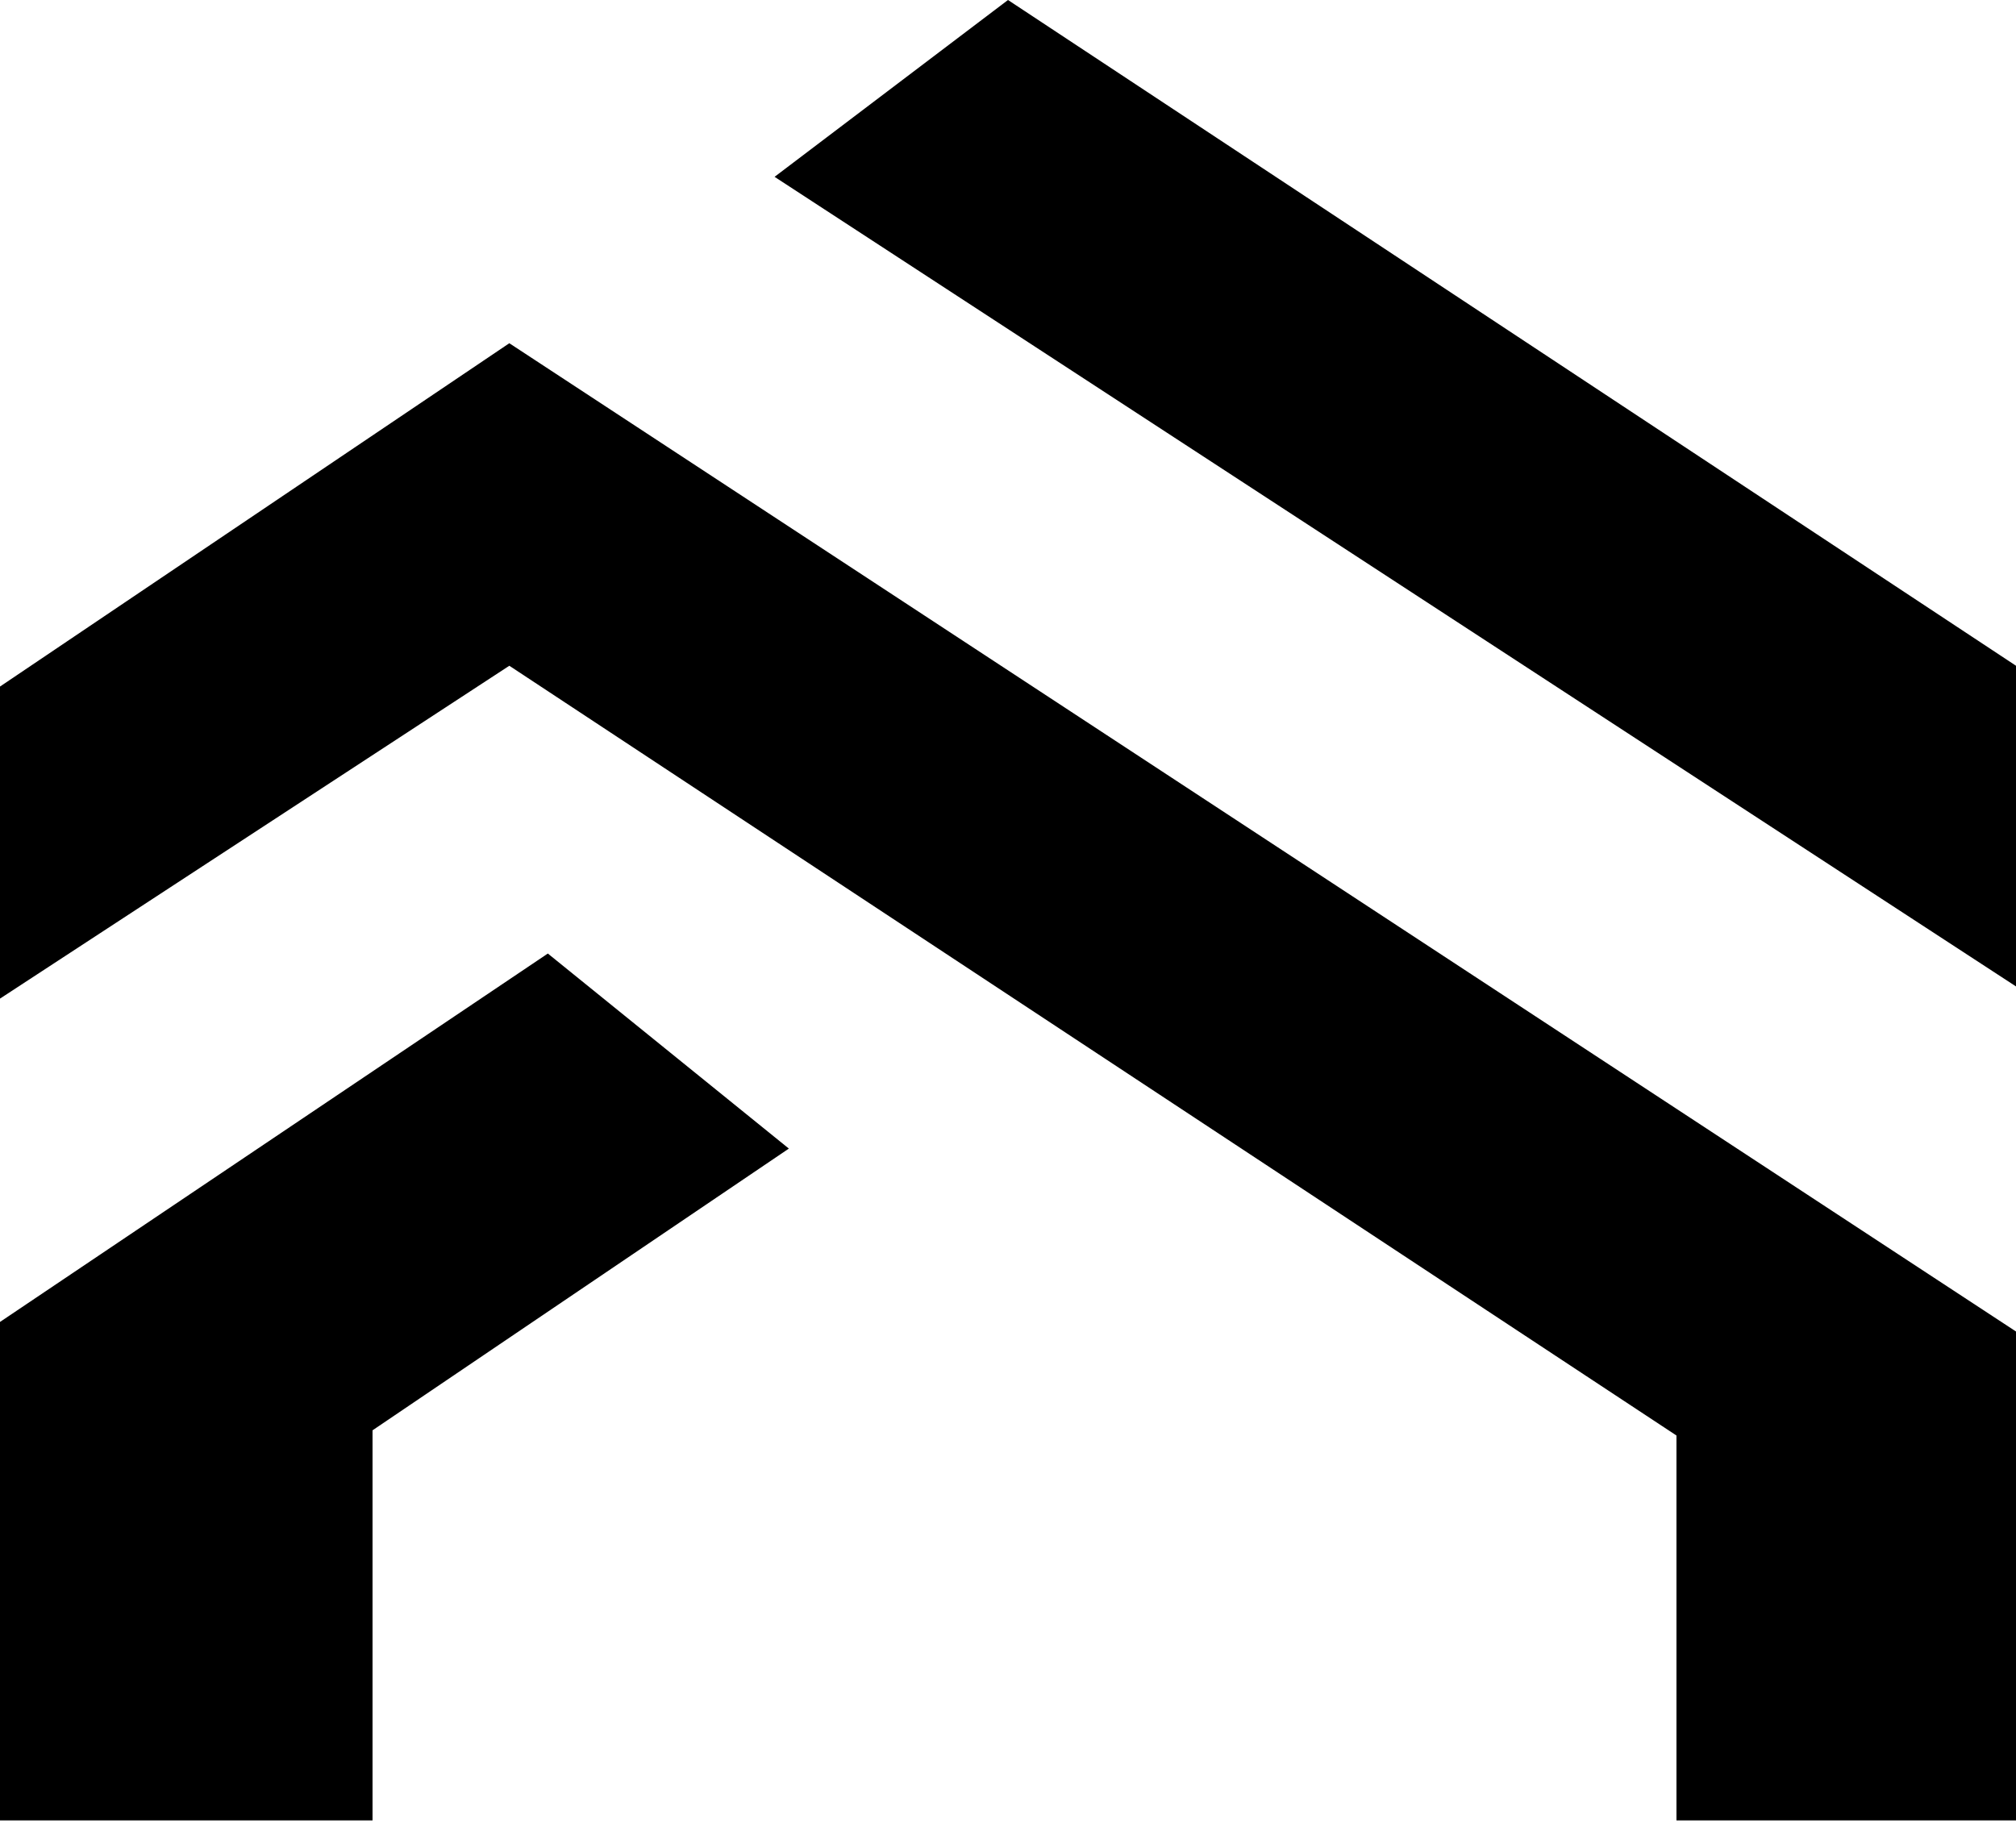
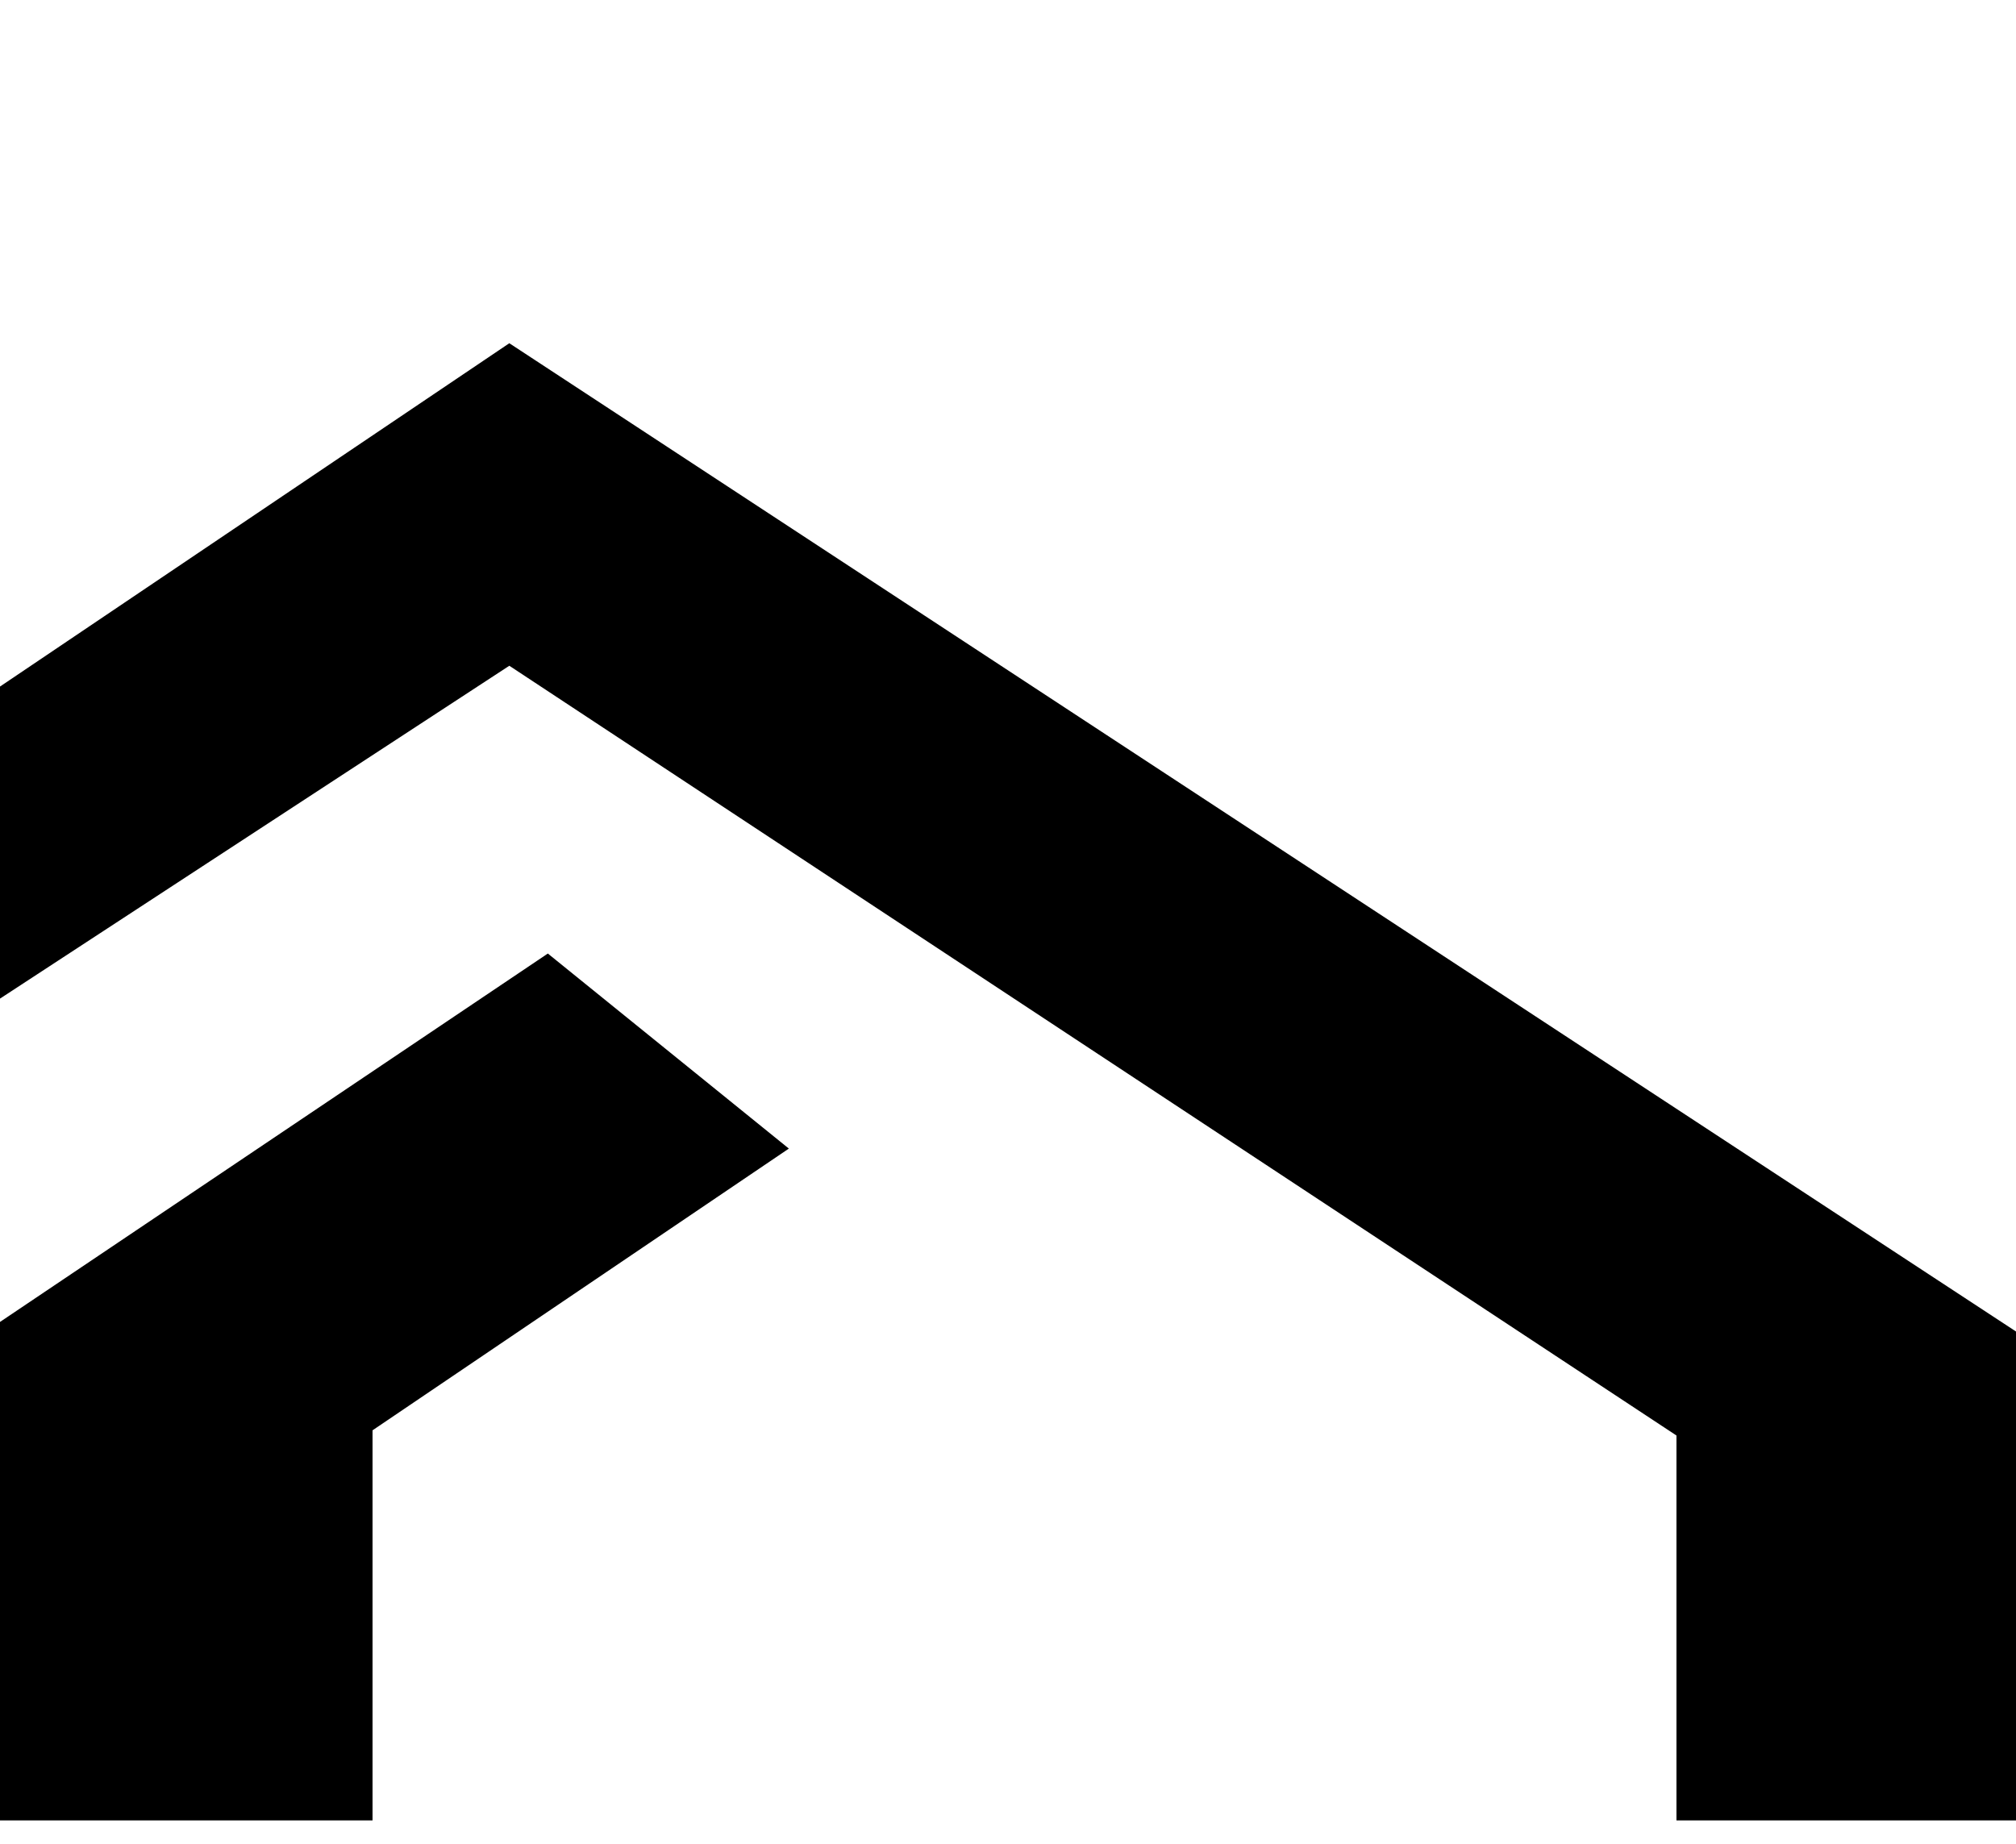
<svg xmlns="http://www.w3.org/2000/svg" width="47" height="43" viewBox="0 0 47 43" fill="none">
  <path d="M8.685 42.446H0V42.193V30.823L12.772 22.233L18.391 26.781L8.685 33.35V42.446Z" fill="black" />
  <path d="M47 42.446H39.084V33.471L11.874 15.523L0 23.284V16.008L11.874 8.003L47 31.046V42.446Z" fill="black" />
-   <path d="M47 23L18.058 4.123L23.5 0L47 15.523L47 23Z" fill="black" />
</svg>